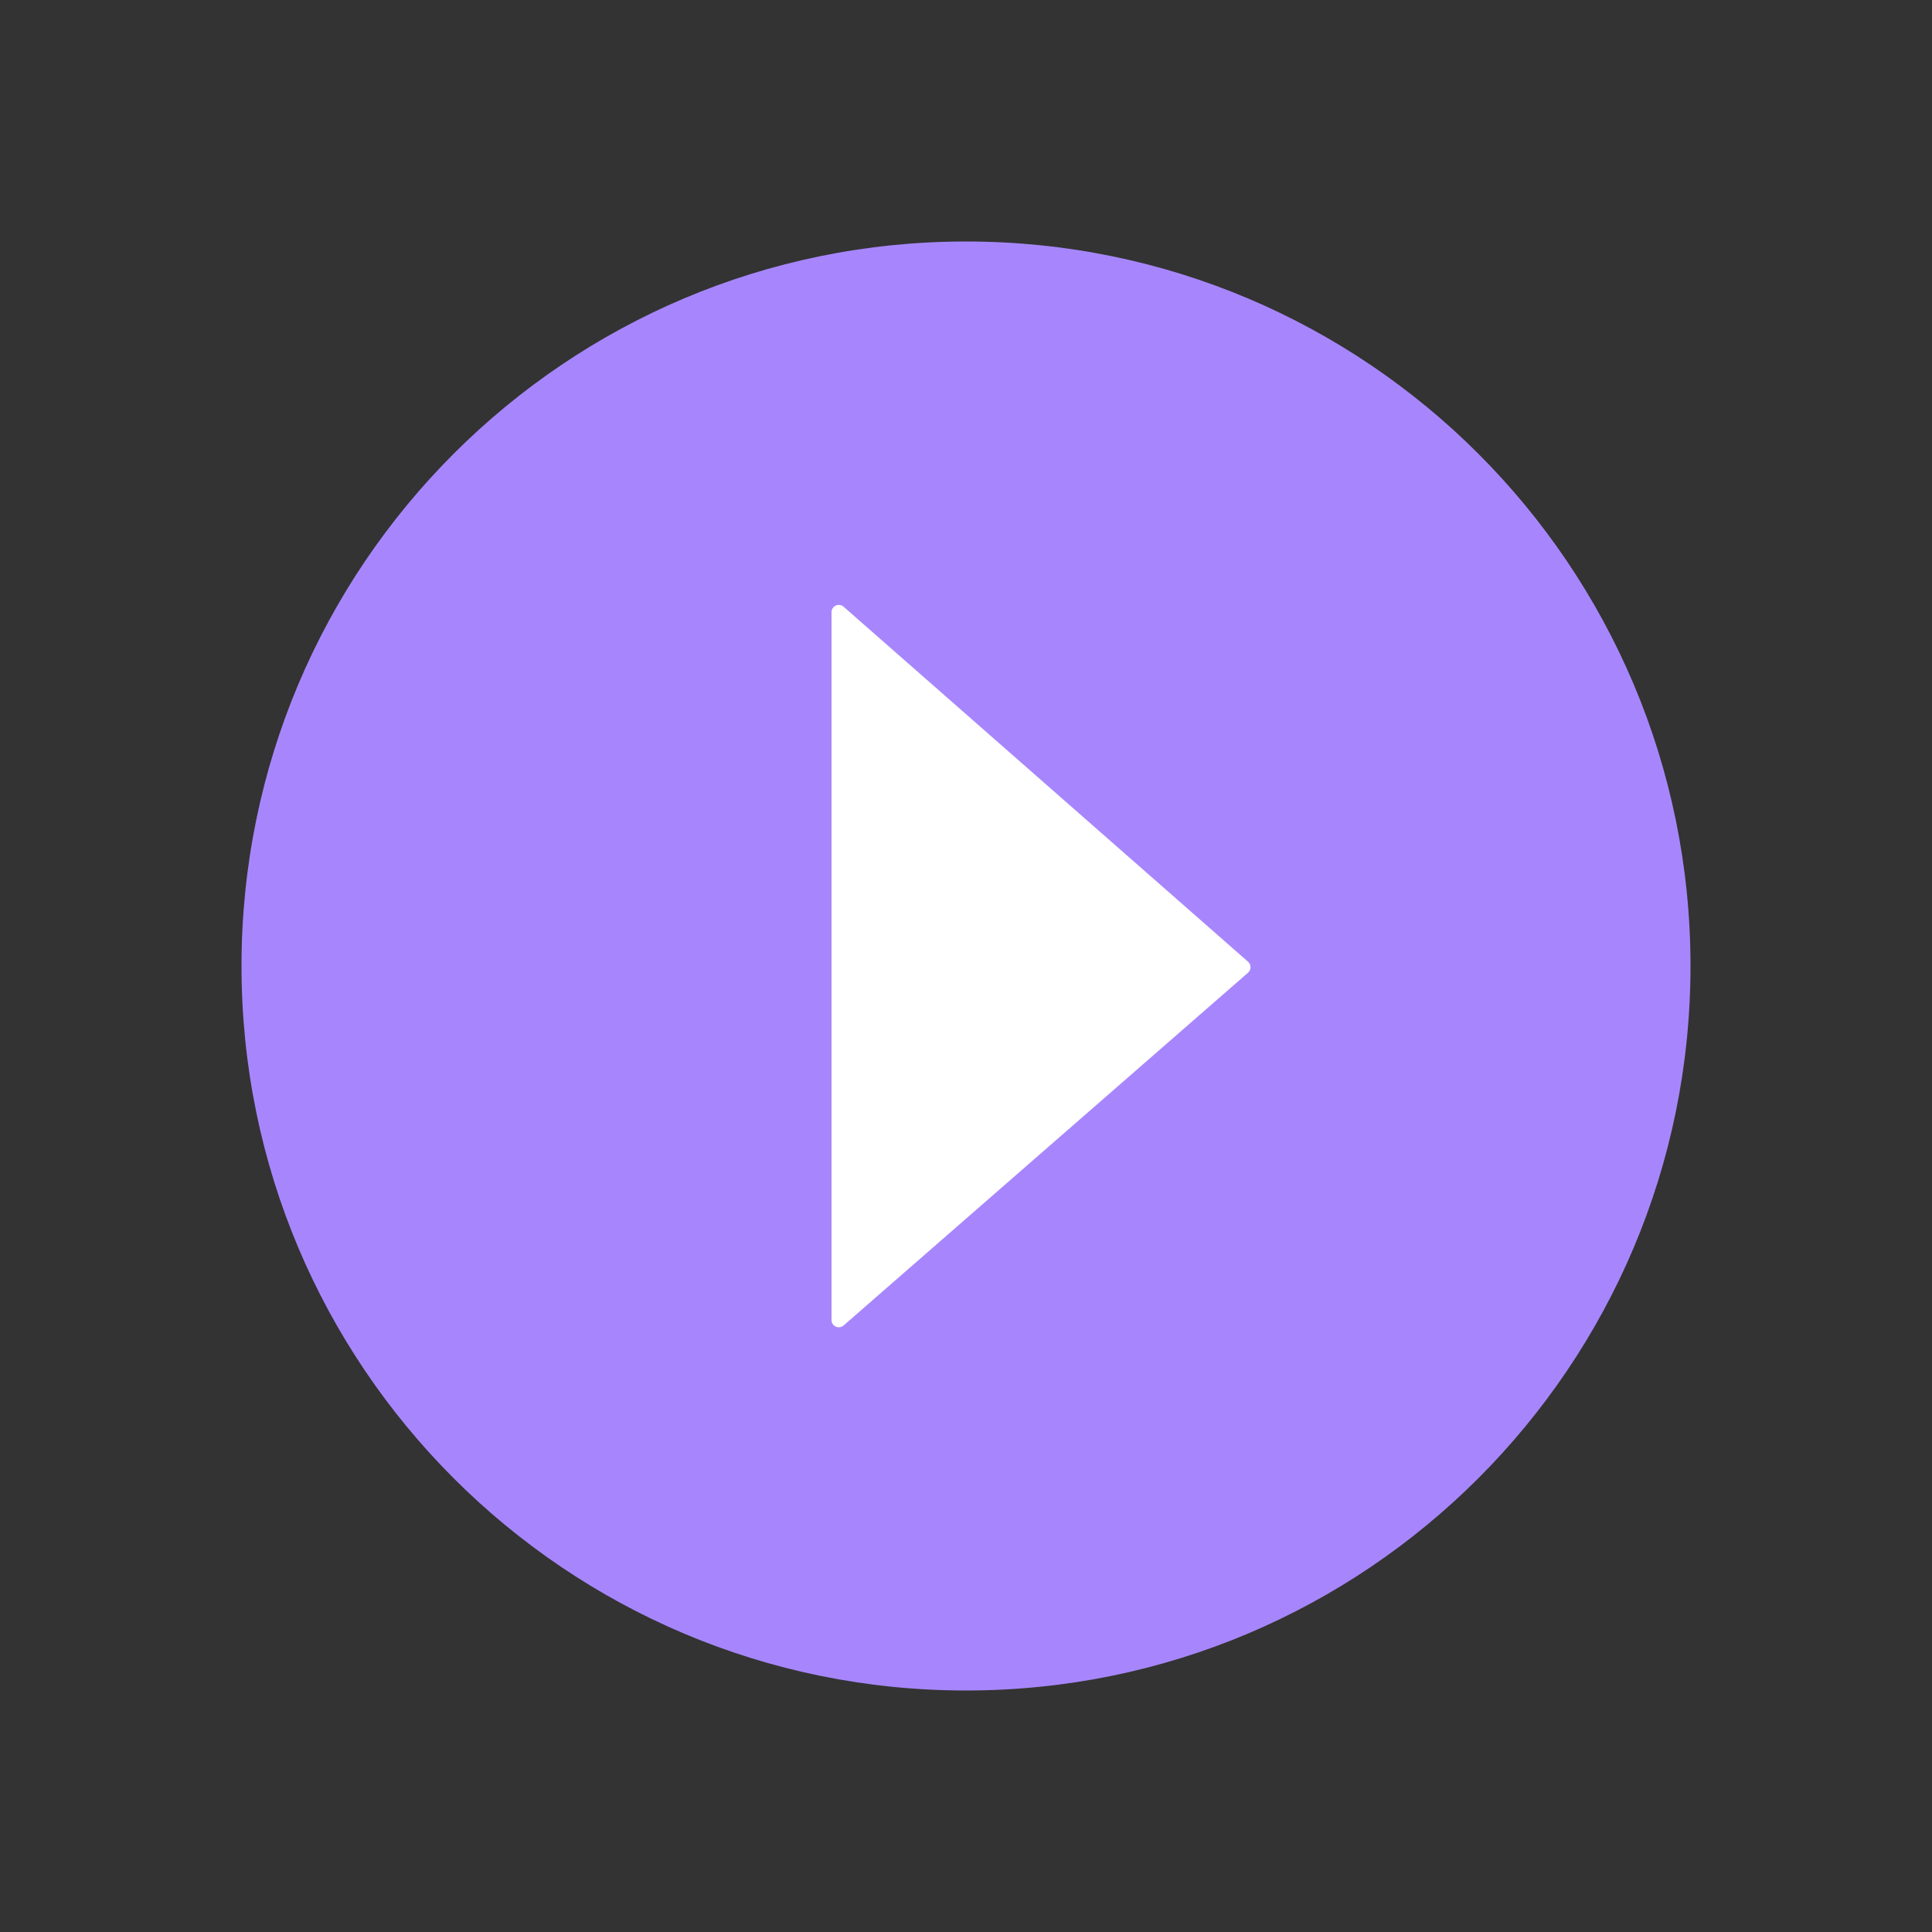
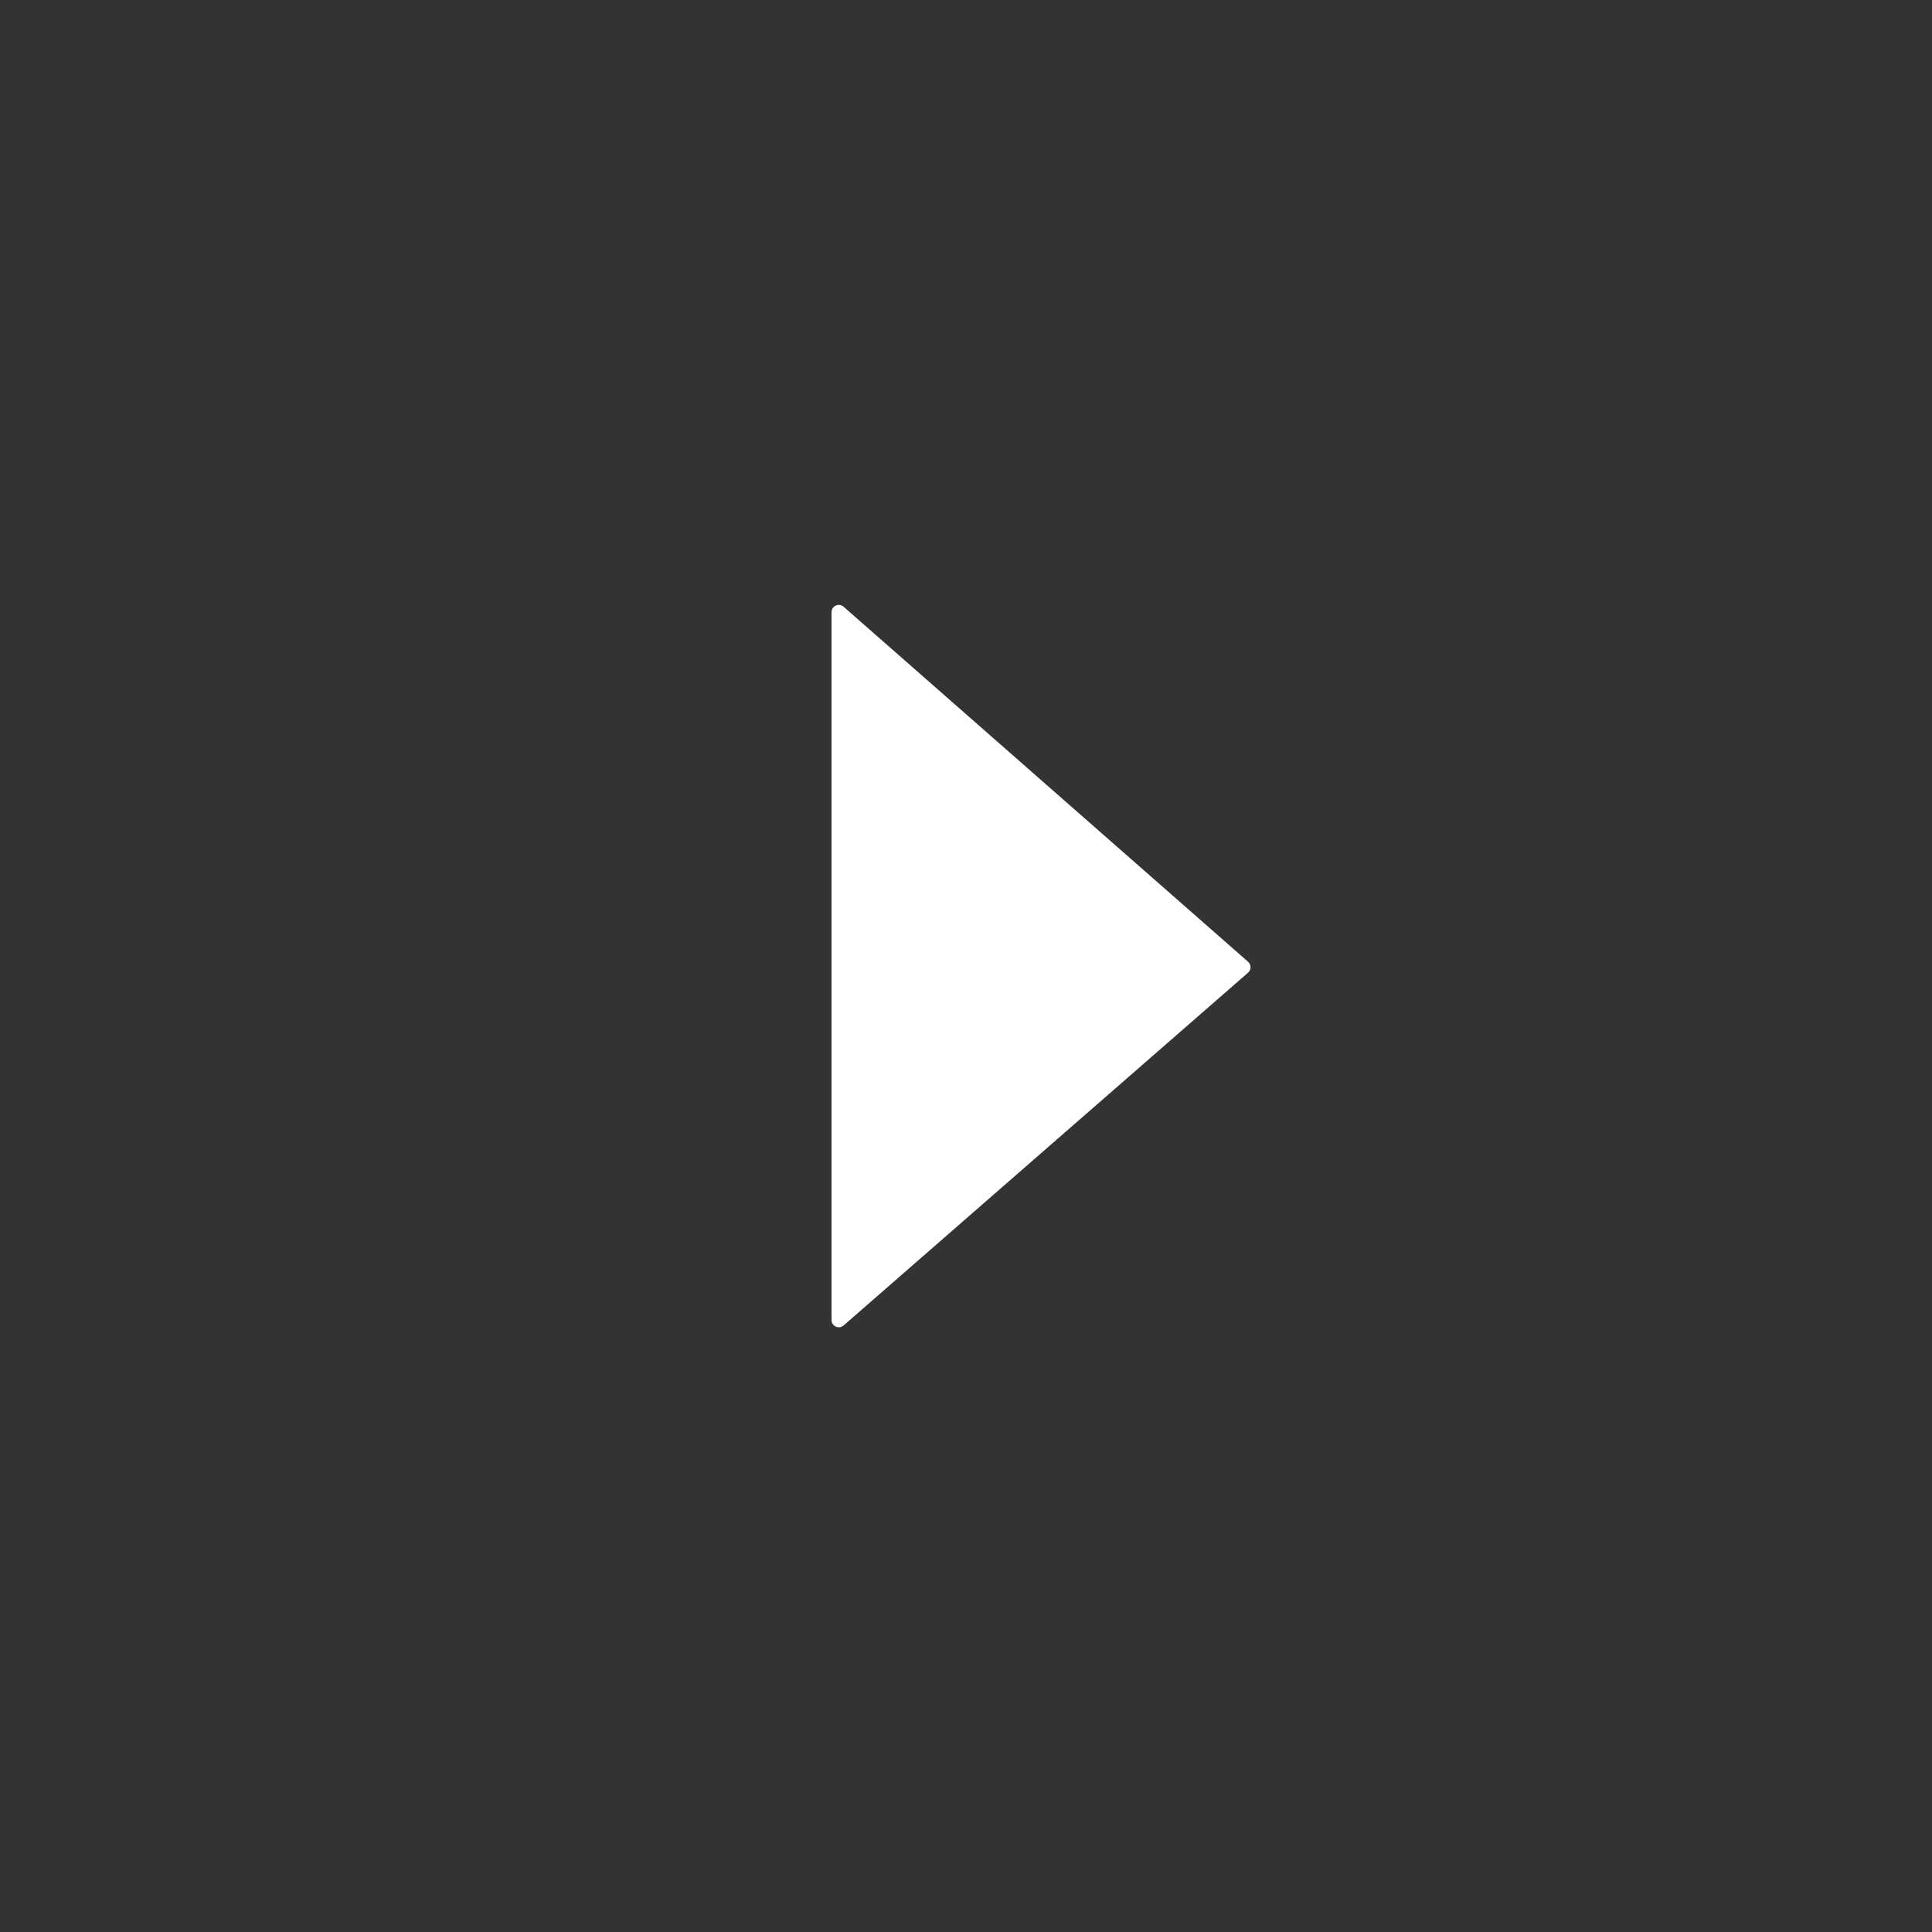
<svg xmlns="http://www.w3.org/2000/svg" width="133" height="133" viewBox="0 0 133 133" fill="none">
  <rect x="0" y="0" width="133" height="133" fill="#333333" stroke="none" />
-   <path fill-rule="evenodd" clip-rule="evenodd" d="M66.5 116.375C94.045 116.375 116.375 94.045 116.375 66.5C116.375 38.955 94.045 16.625 66.5 16.625C38.955 16.625 16.625 38.955 16.625 66.5C16.625 94.045 38.955 116.375 66.5 116.375Z" fill="#A786FD" />
  <path fill-rule="evenodd" clip-rule="evenodd" d="M57.243 90.871C57.243 91.3 57.748 91.529 58.072 91.247L85.916 66.96C86.144 66.761 86.145 66.407 85.917 66.207L58.073 41.767C57.75 41.483 57.243 41.713 57.243 42.143V90.871Z" fill="white" />
</svg>